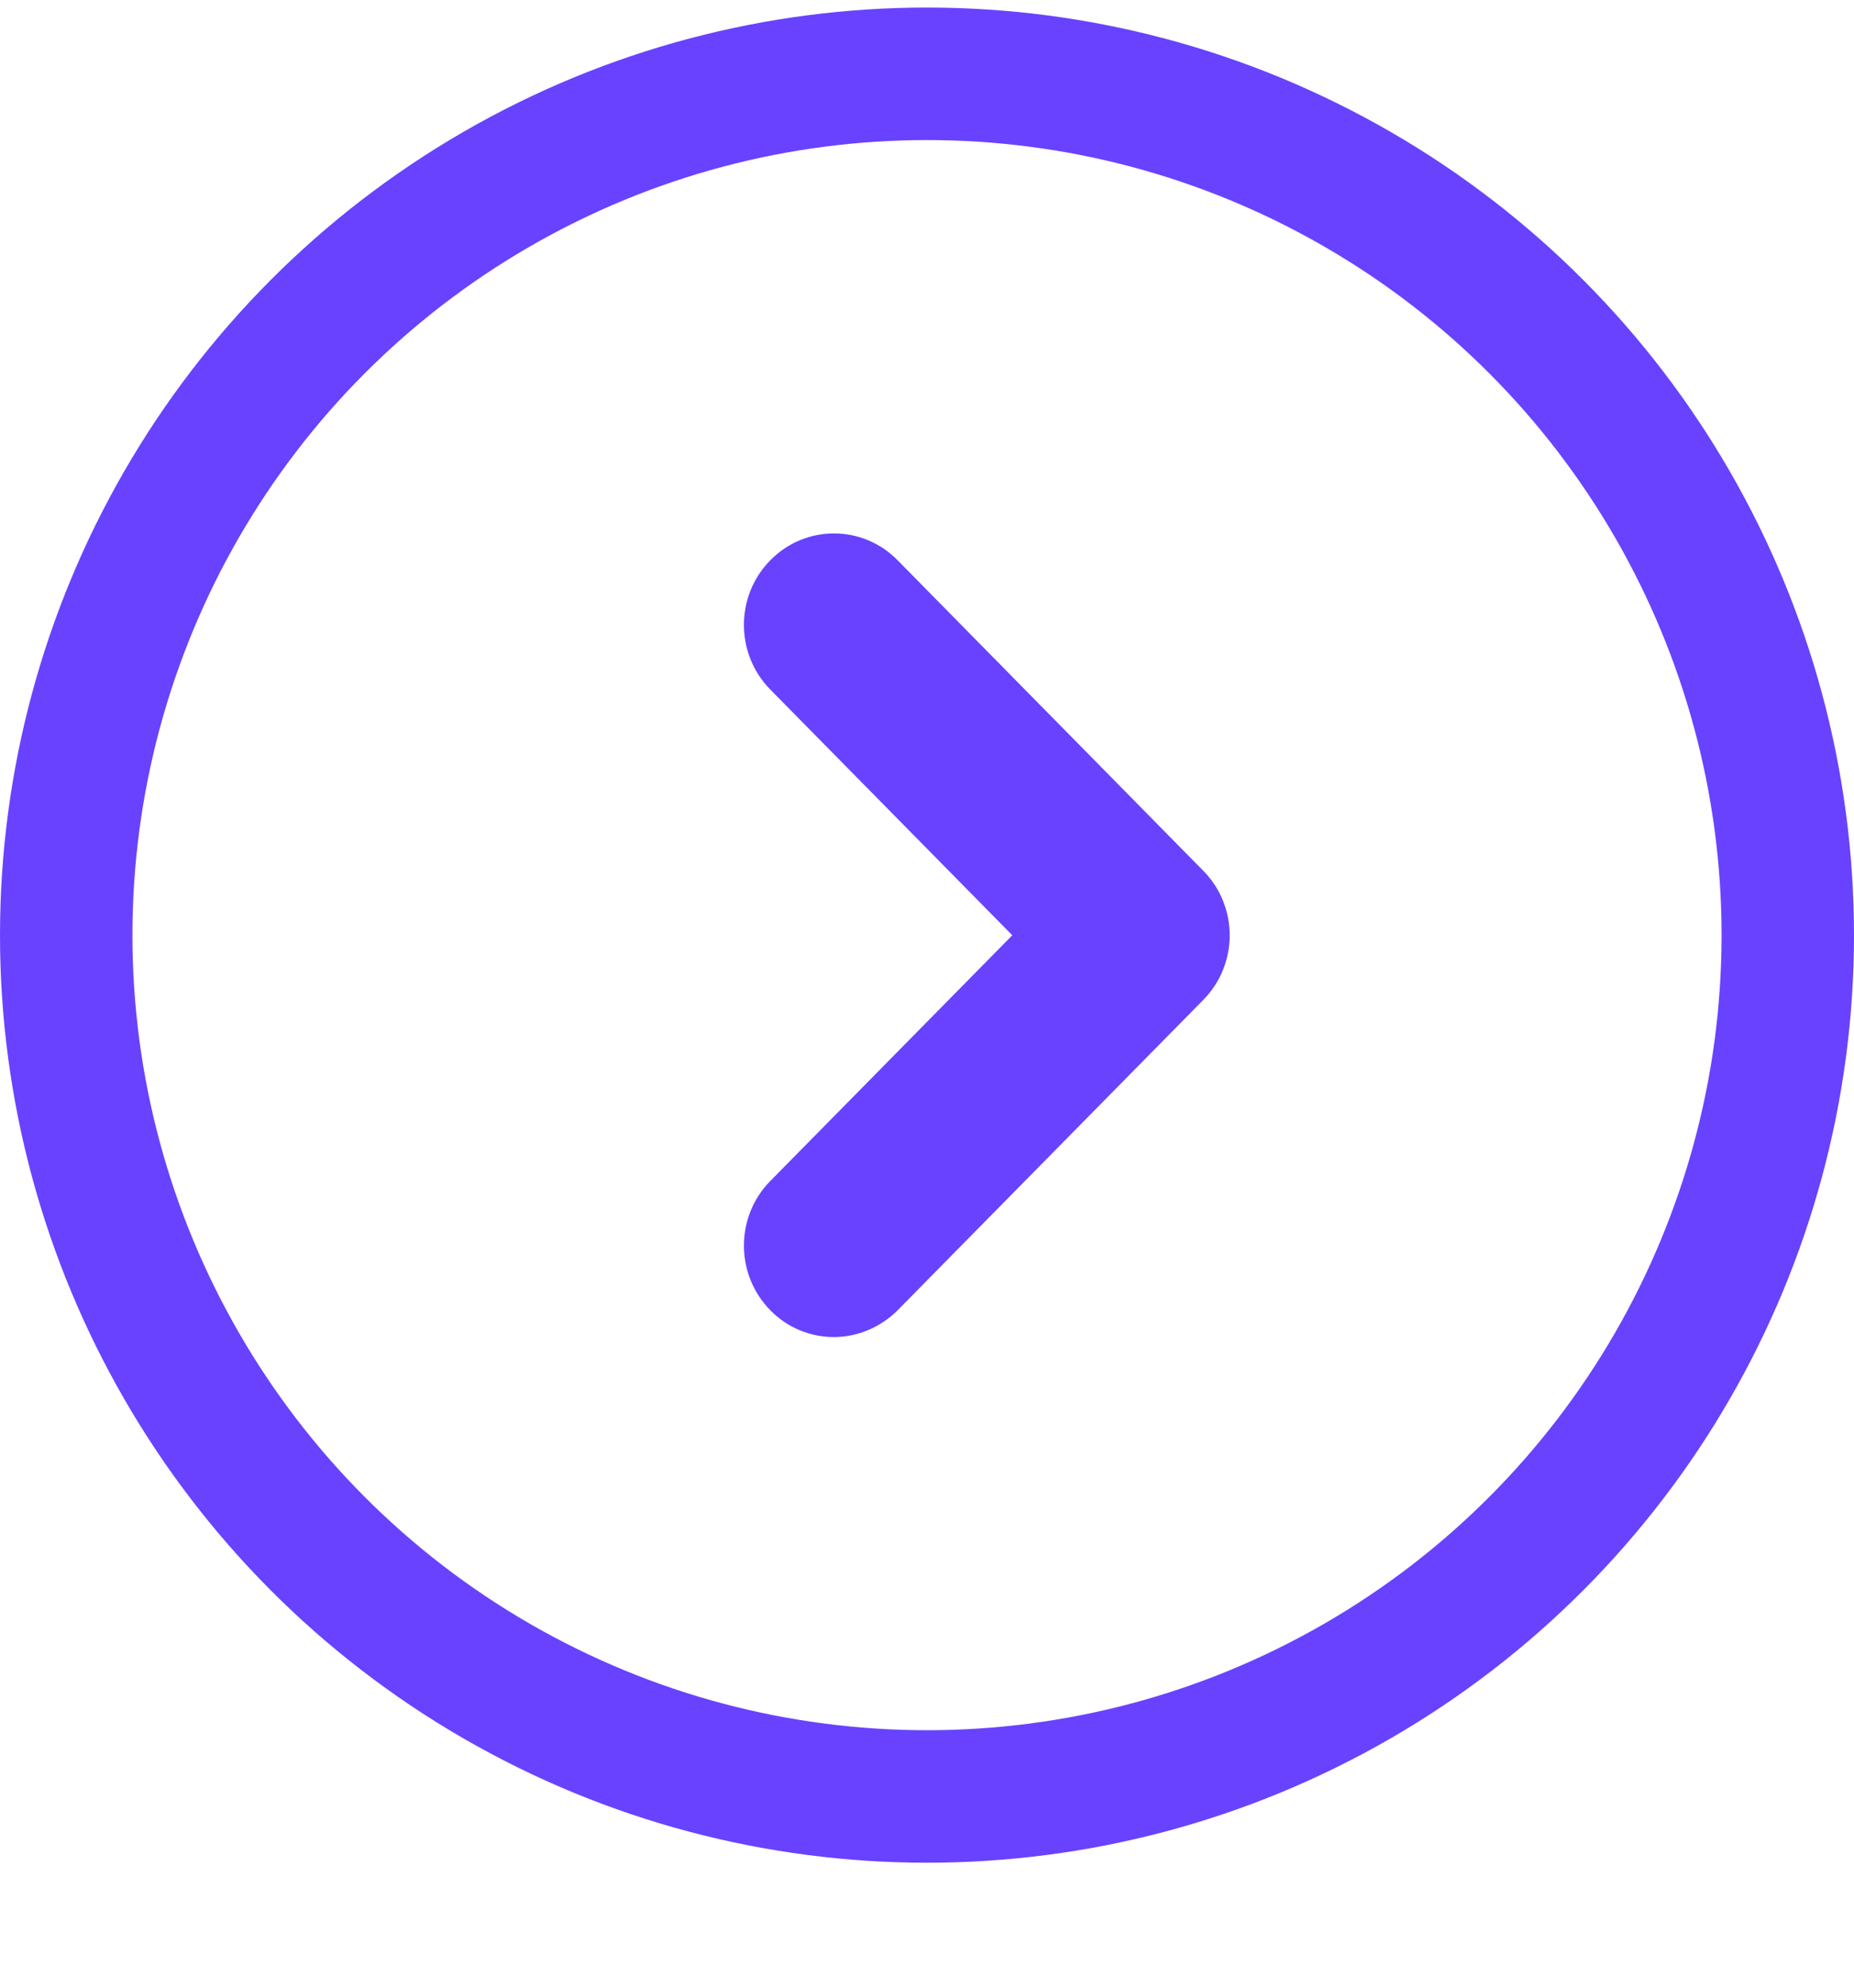
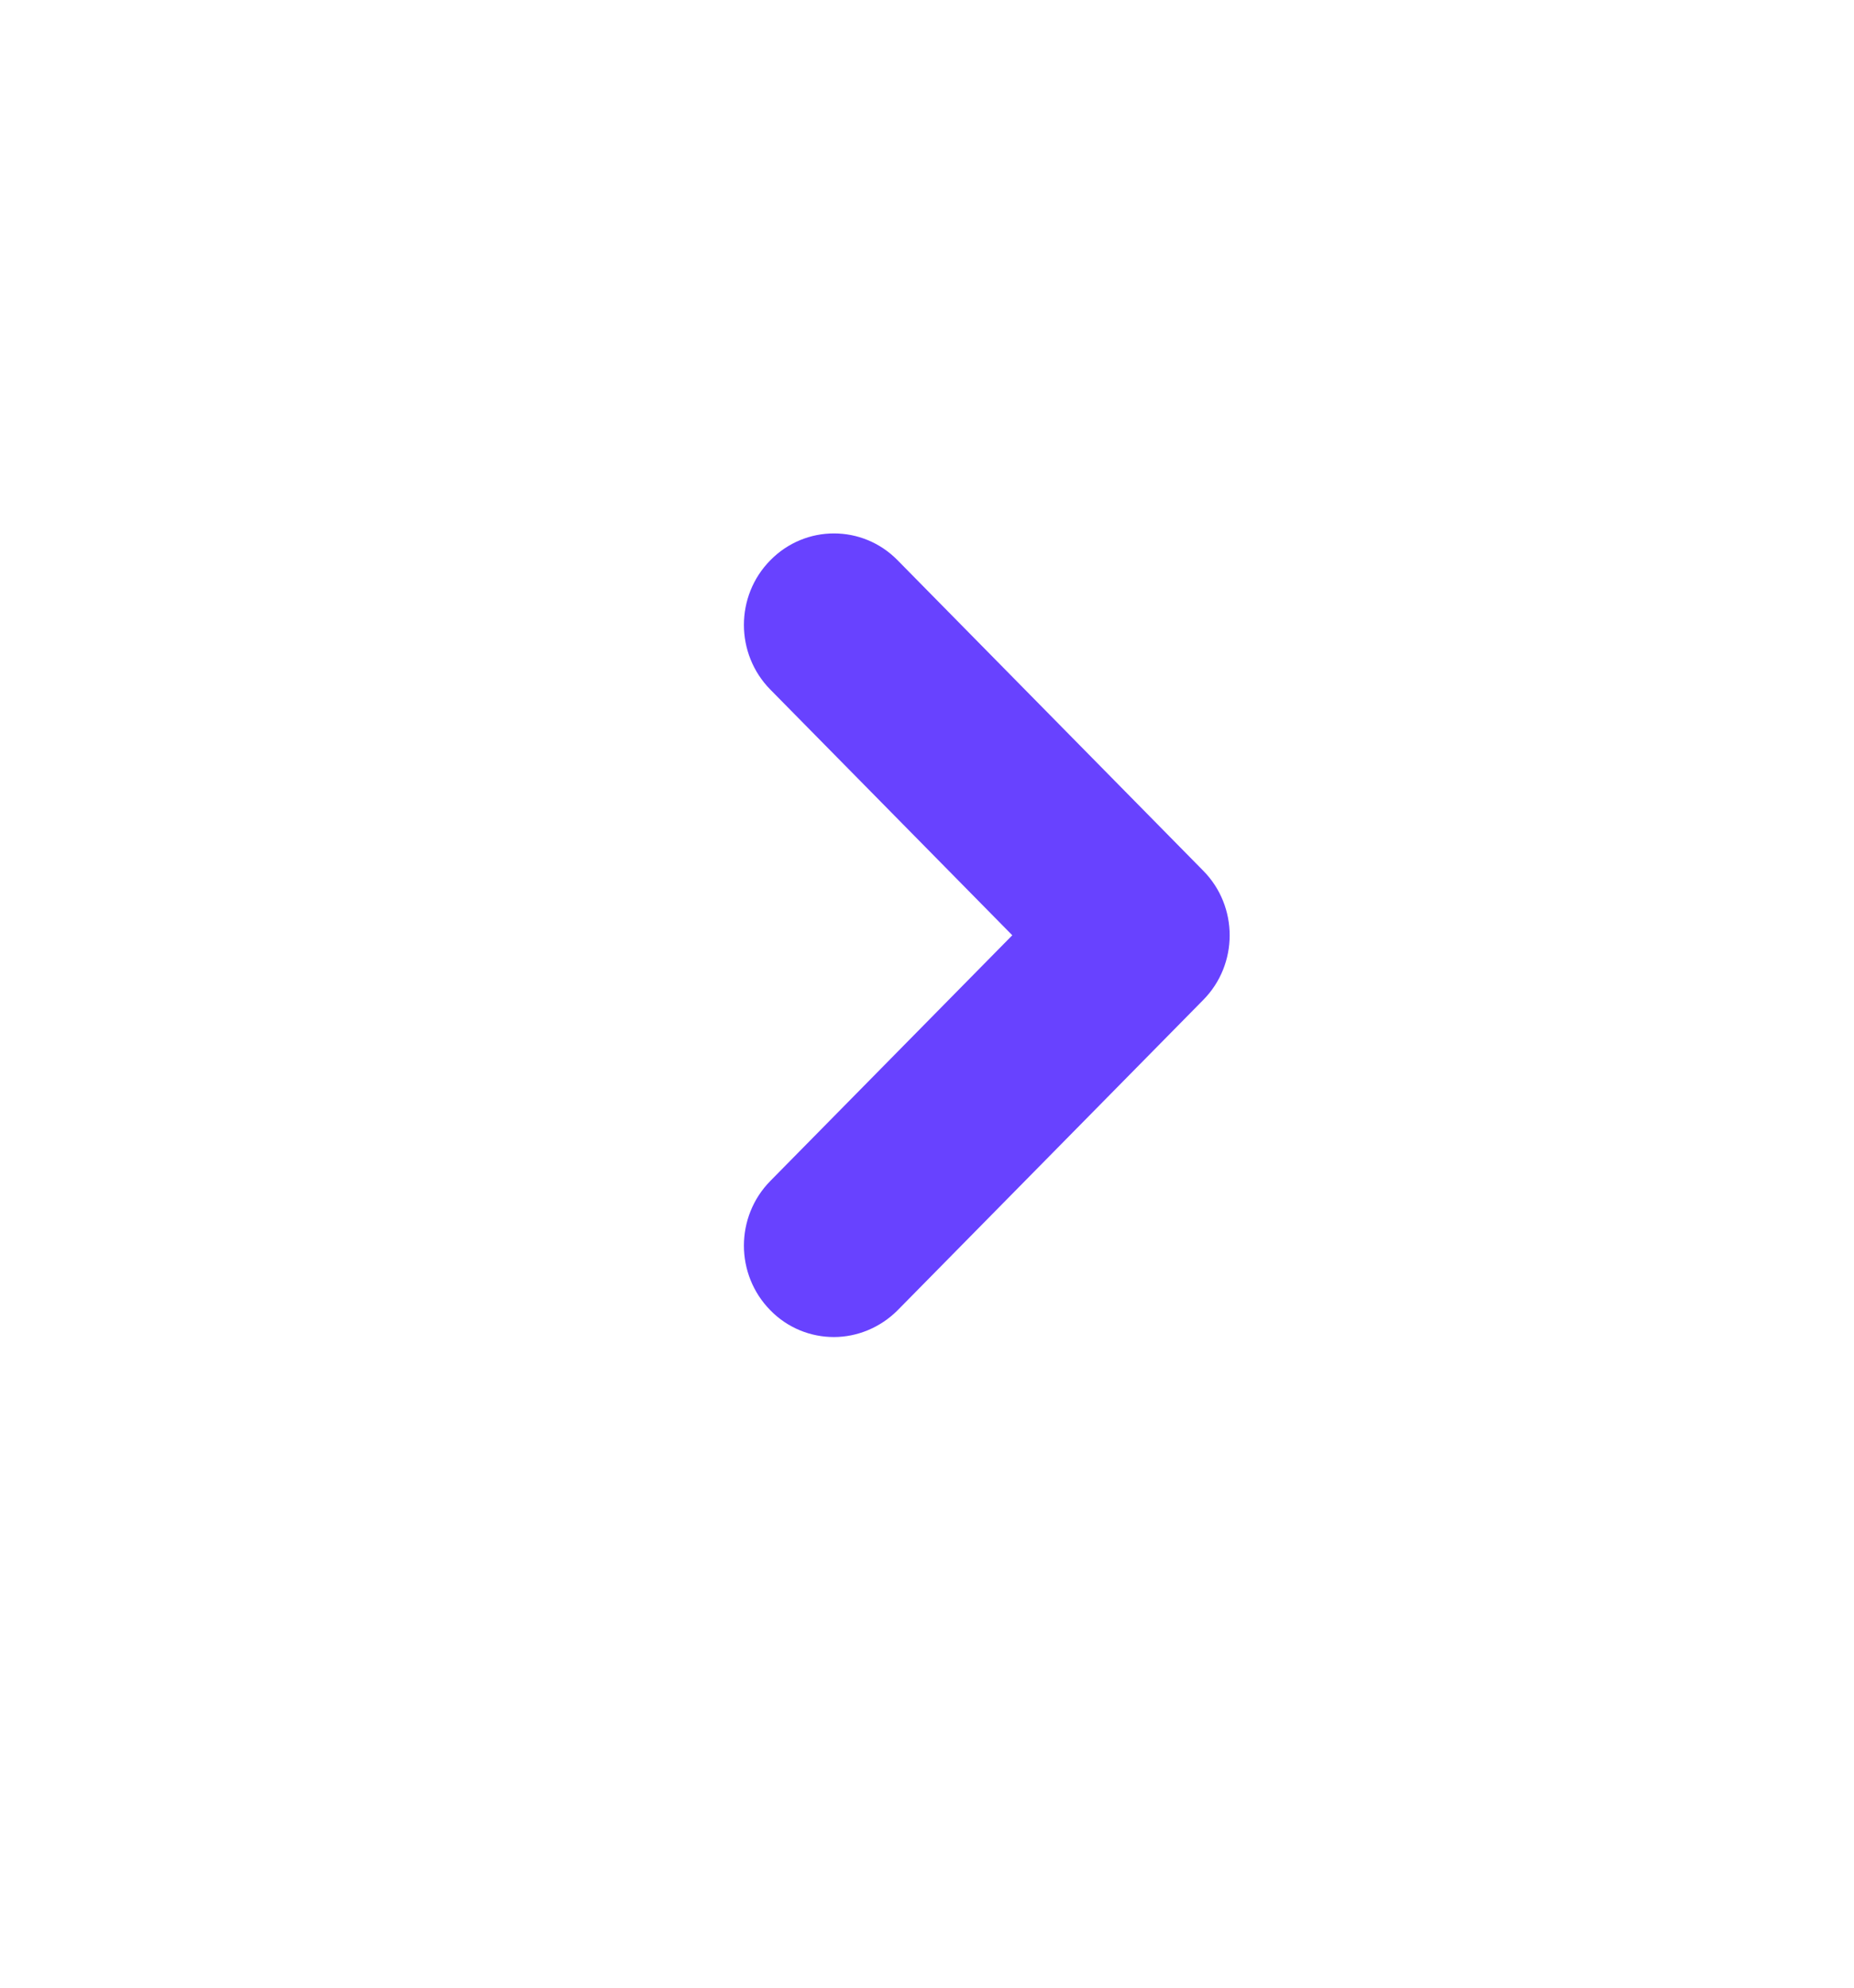
<svg xmlns="http://www.w3.org/2000/svg" width="14" height="15" viewBox="0 0 14 15" fill="none">
  <g id="Group 3686">
-     <circle id="Ellipse 65" cx="7" cy="7.057" r="6.5" stroke="#6842FF" />
    <path id="Vector" d="M9.086 6.571L6.778 4.228C6.513 3.958 6.082 3.958 5.817 4.228C5.551 4.497 5.551 4.934 5.817 5.204L7.644 7.058L5.817 8.912C5.551 9.182 5.551 9.618 5.817 9.888C5.949 10.023 6.123 10.09 6.297 10.09C6.47 10.09 6.645 10.021 6.778 9.888L9.086 7.546C9.352 7.277 9.352 6.84 9.086 6.571Z" fill="#6842FF" />
  </g>
</svg>